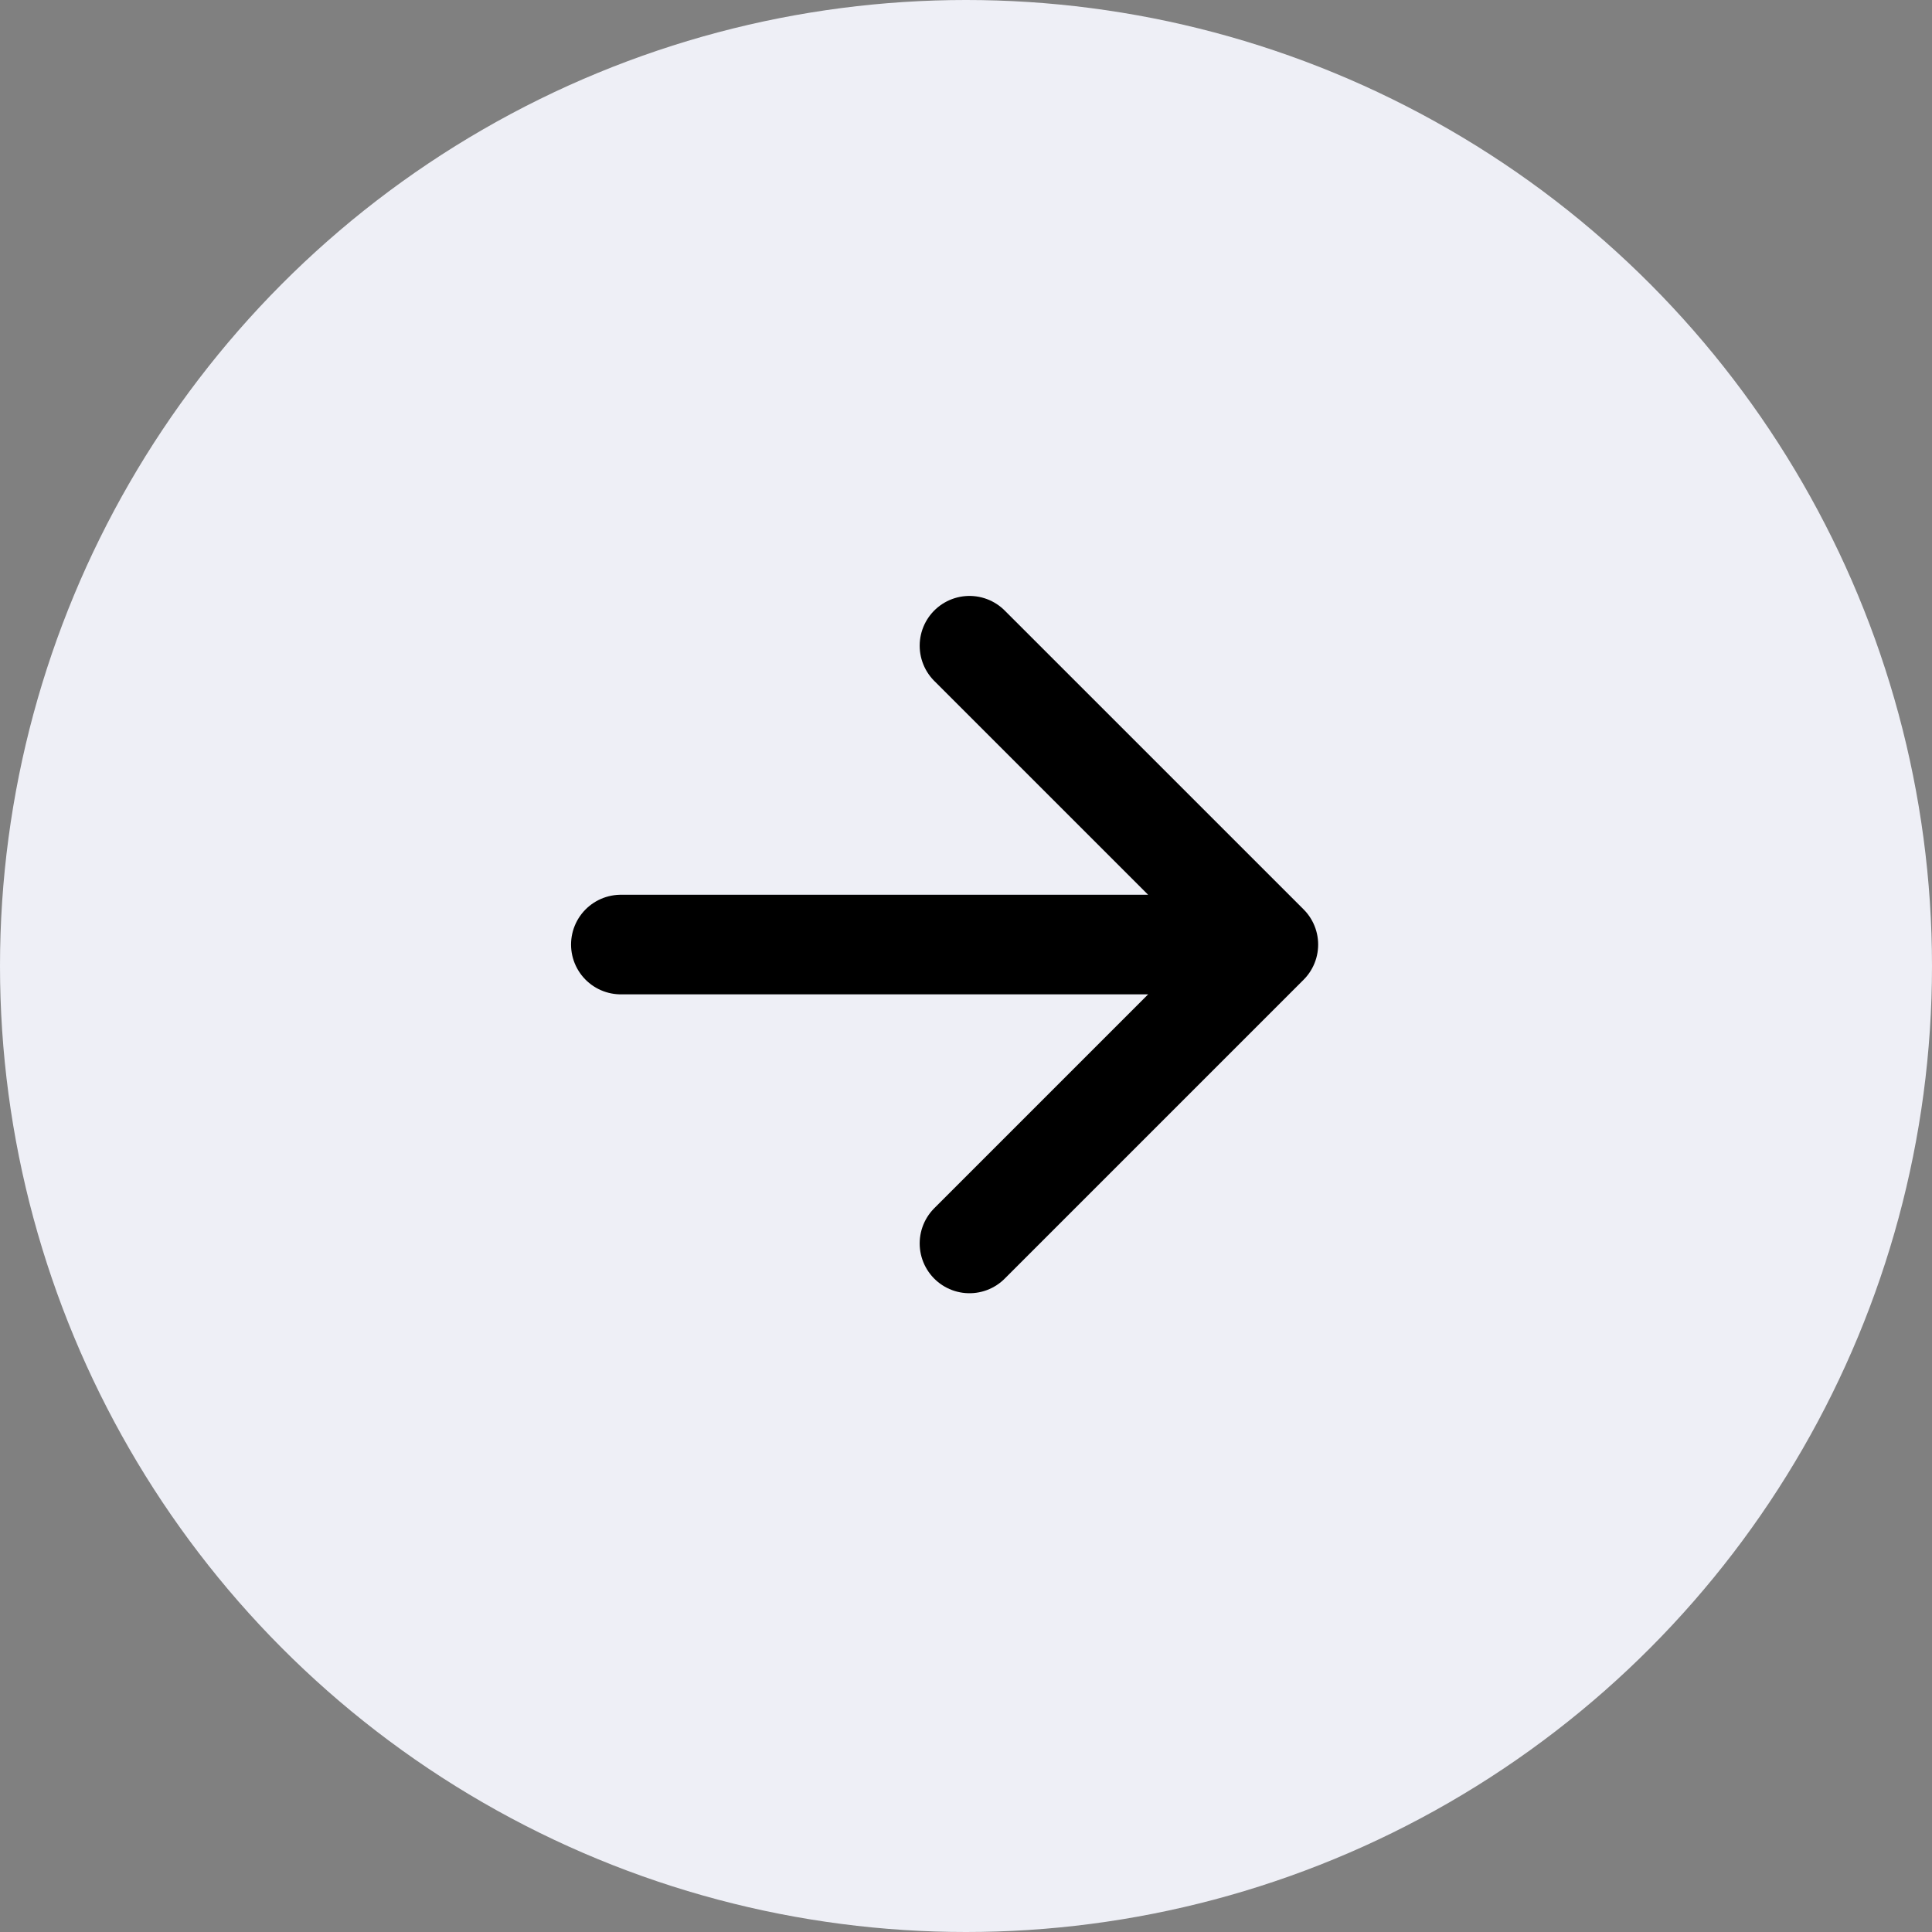
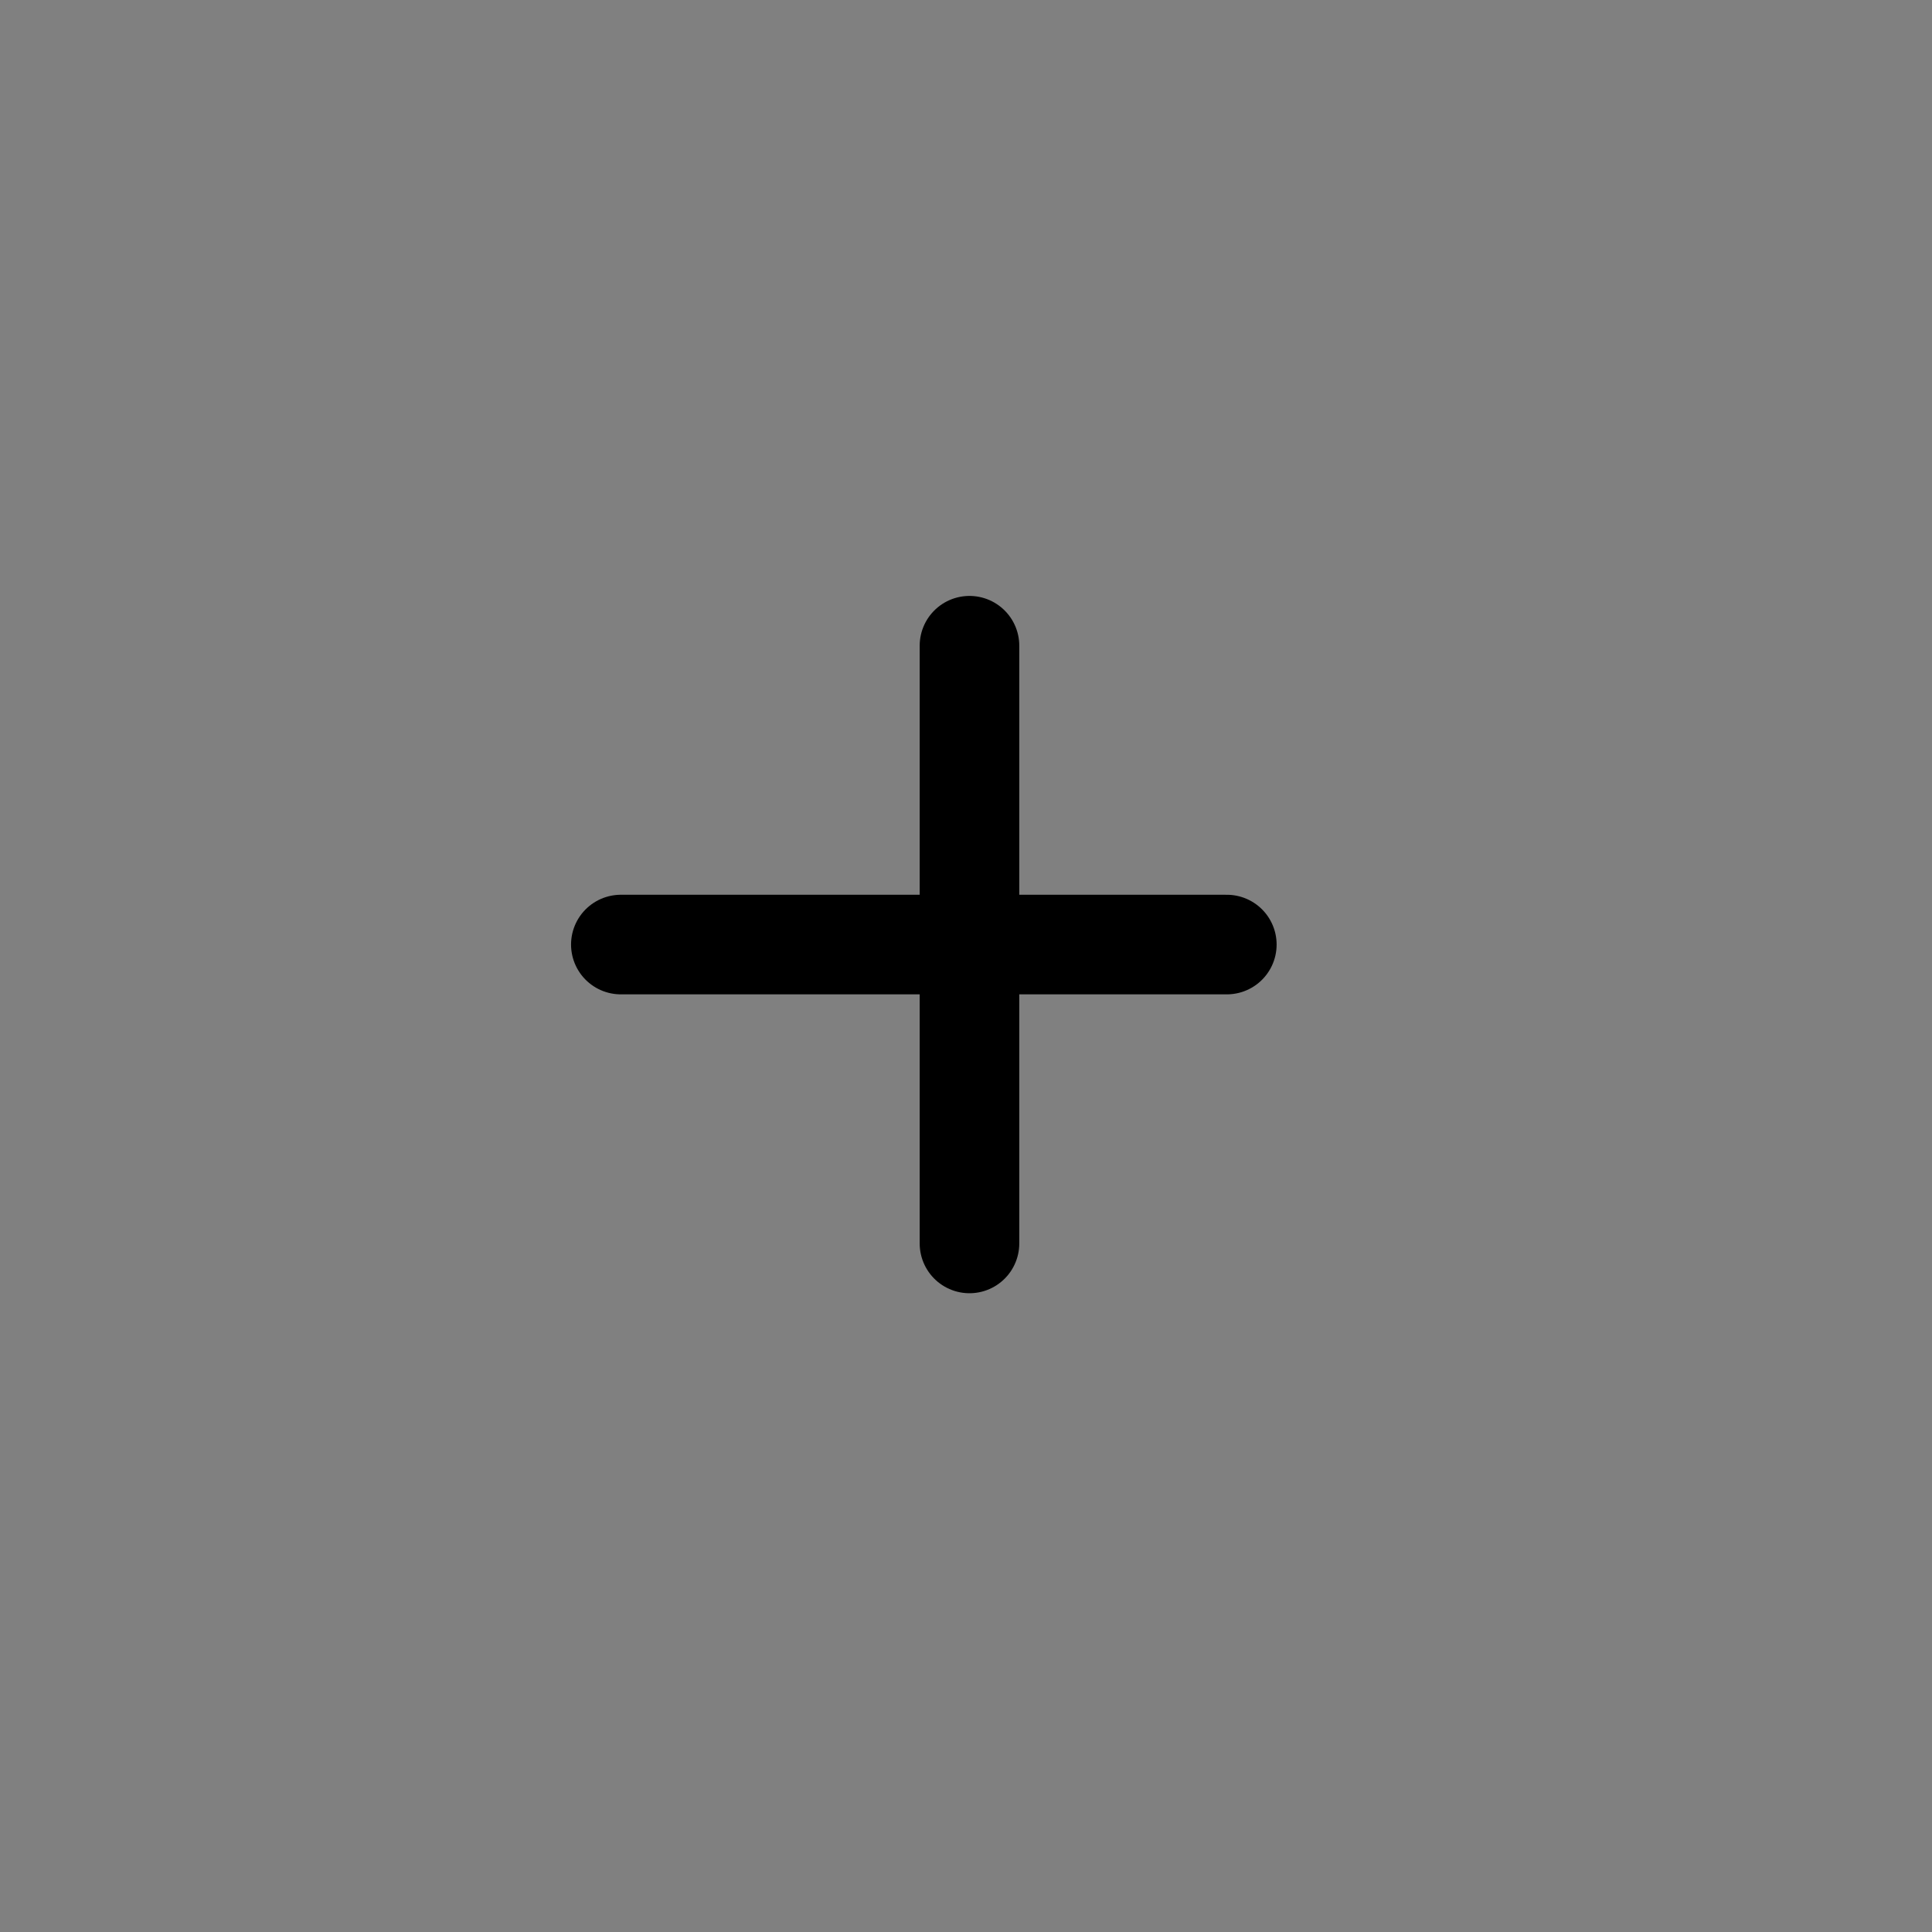
<svg xmlns="http://www.w3.org/2000/svg" width="40" height="40" viewBox="0 0 40 40" fill="none">
  <rect x="0" y="0" width="40" height="40" fill="#808080" stroke="none" />
-   <circle cx="20" cy="20" r="20" fill="#EEEFF6" />
-   <path d="M20.072 13.369L26.26 19.556L20.072 25.744M25.4 19.556L12.854 19.556" stroke="black" stroke-width="2.062" stroke-linecap="round" stroke-linejoin="round" />
+   <path d="M20.072 13.369L20.072 25.744M25.4 19.556L12.854 19.556" stroke="black" stroke-width="2.062" stroke-linecap="round" stroke-linejoin="round" />
</svg>